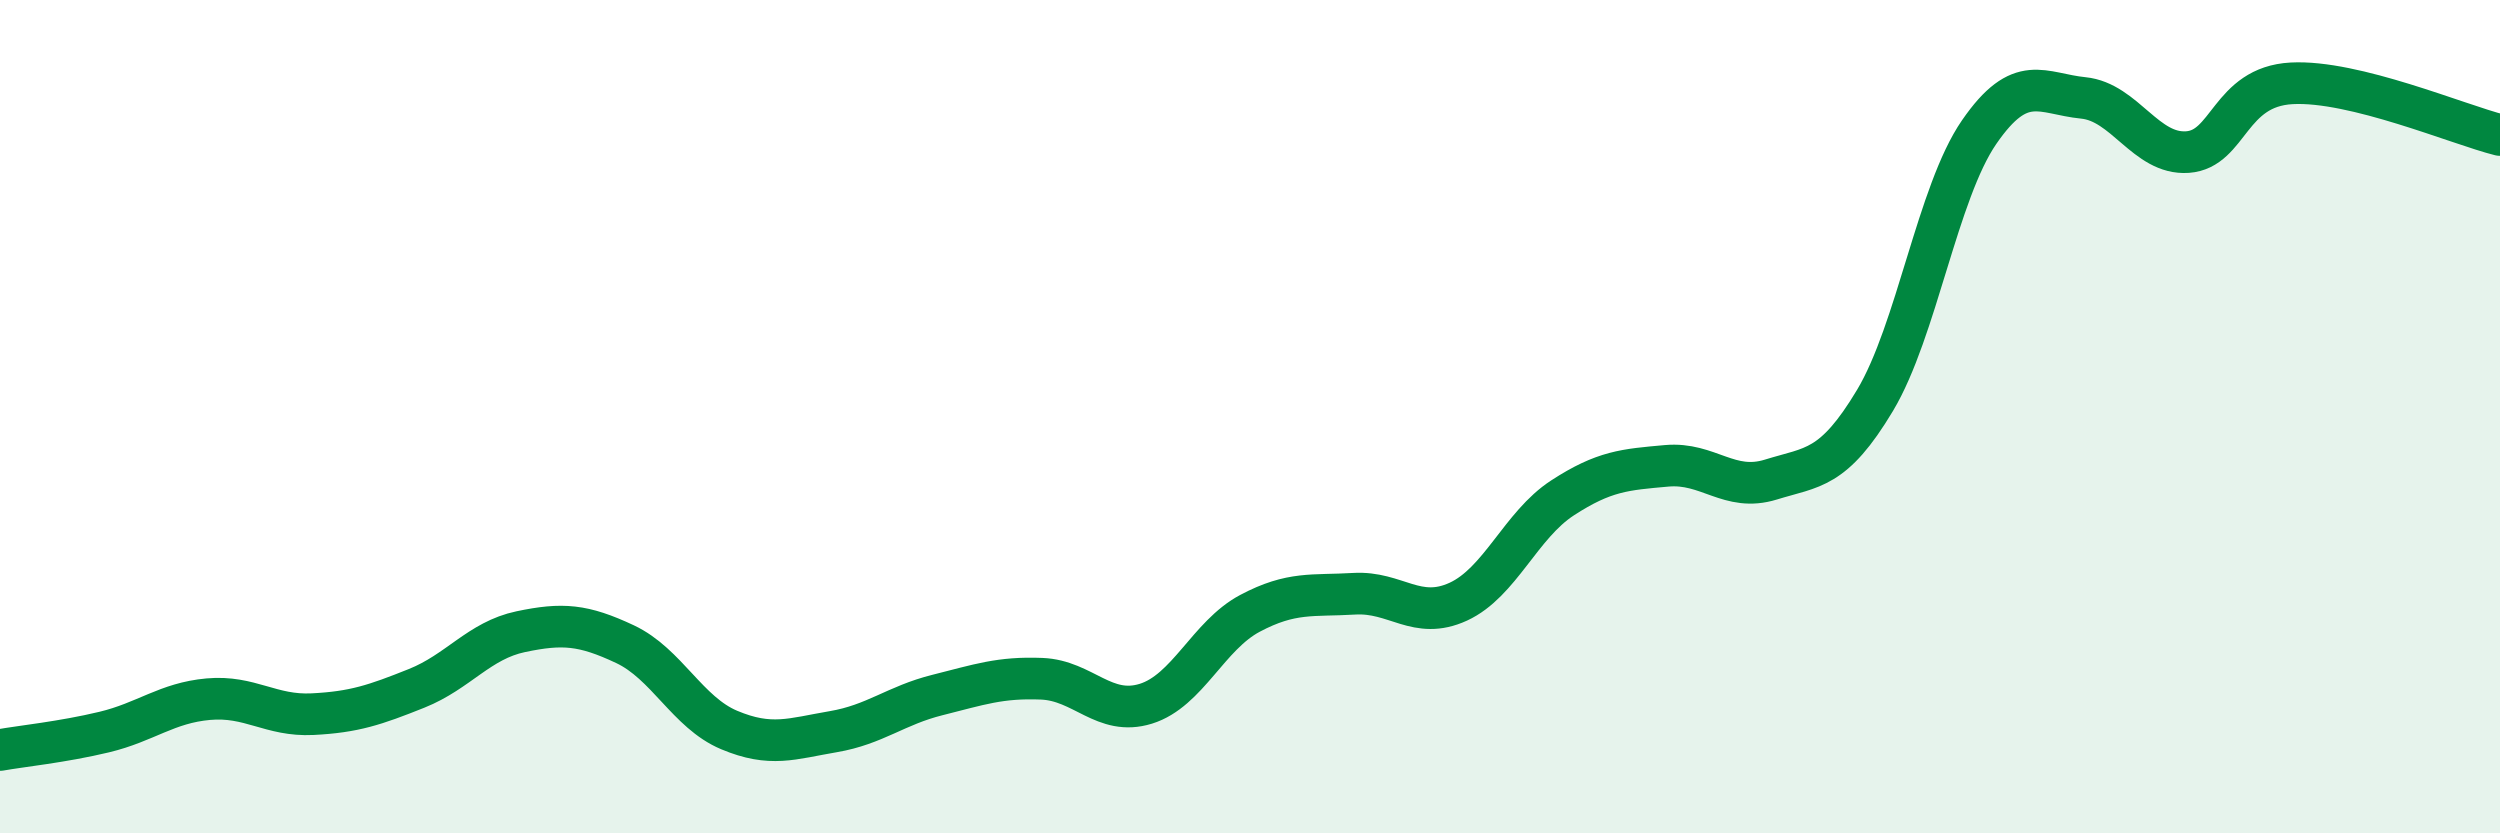
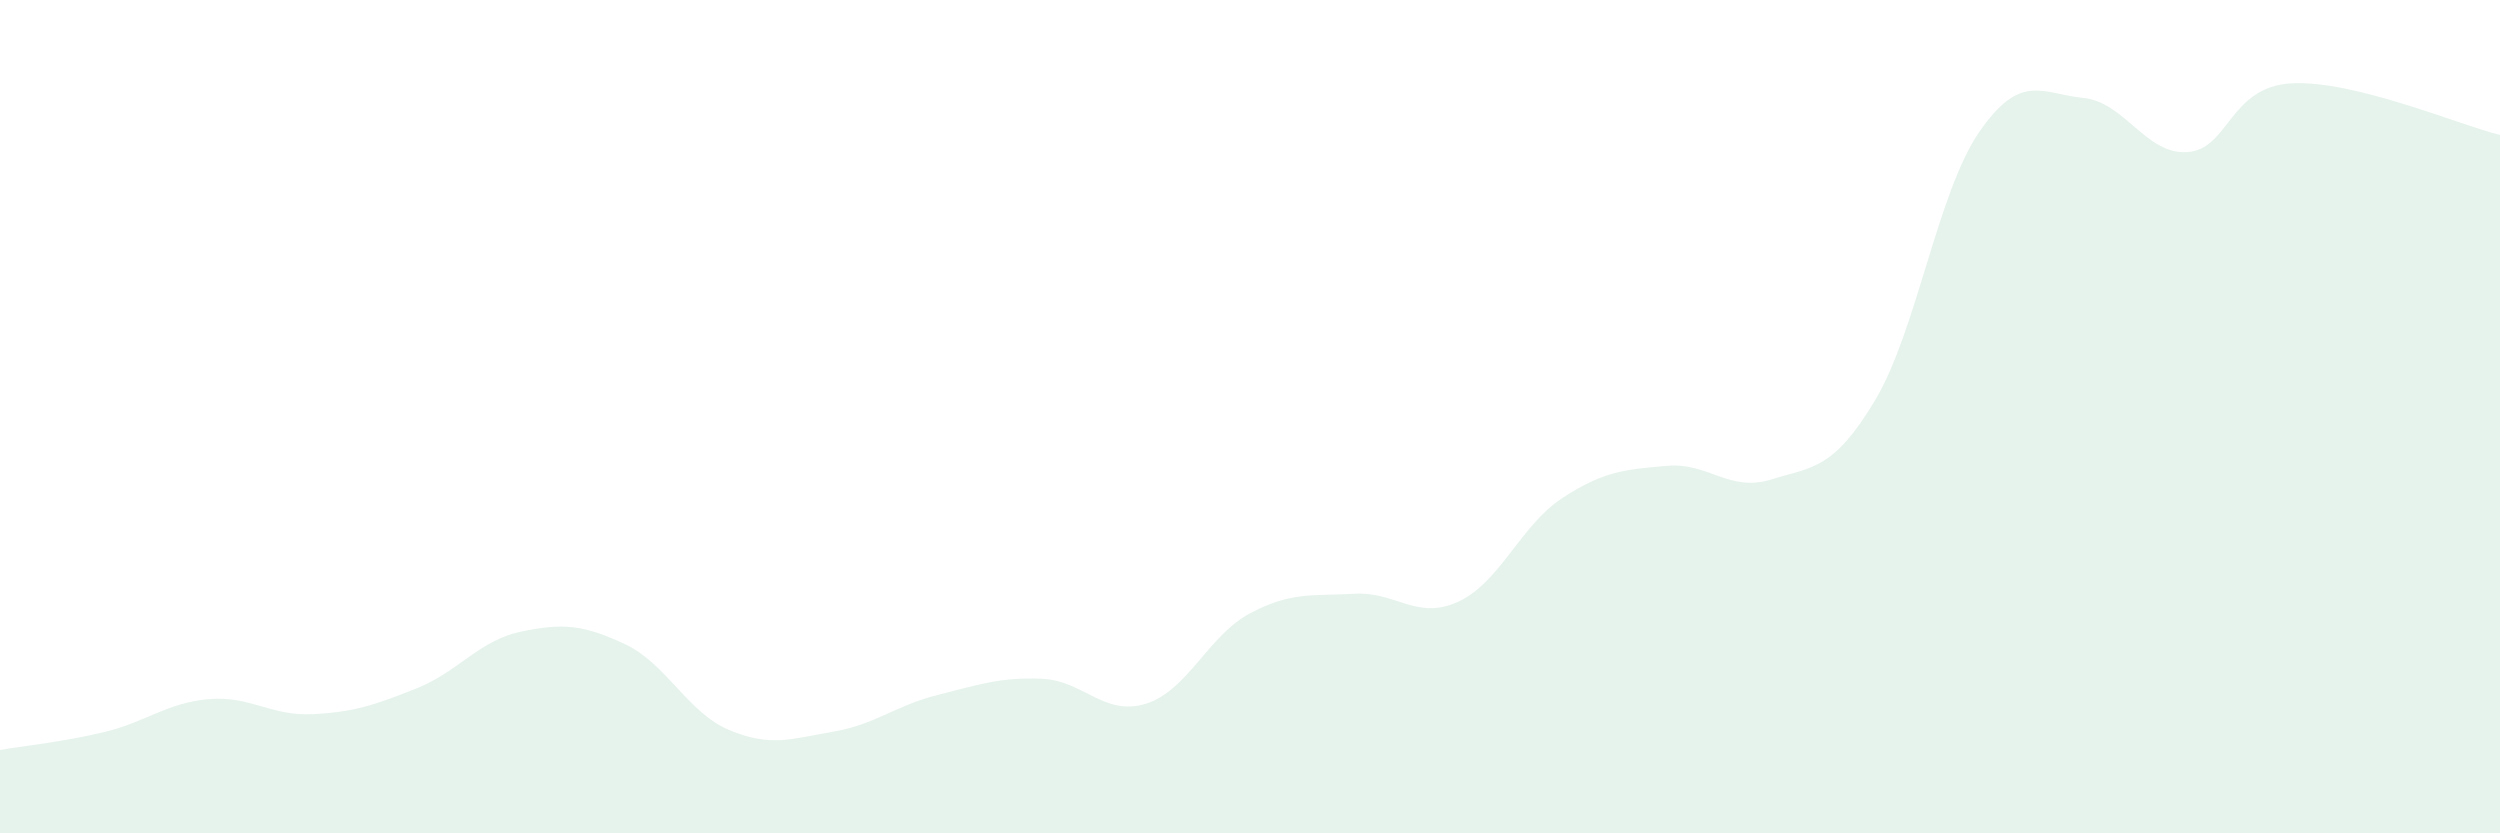
<svg xmlns="http://www.w3.org/2000/svg" width="60" height="20" viewBox="0 0 60 20">
  <path d="M 0,18 C 0.5,17.91 1.5,17.81 2.5,17.57 C 3.5,17.33 4,16.87 5,16.78 C 6,16.69 6.5,17.19 7.5,17.14 C 8.5,17.09 9,16.92 10,16.52 C 11,16.12 11.5,15.37 12.5,15.16 C 13.5,14.95 14,14.99 15,15.46 C 16,15.93 16.5,17.1 17.5,17.52 C 18.5,17.94 19,17.73 20,17.56 C 21,17.39 21.5,16.93 22.5,16.68 C 23.5,16.43 24,16.25 25,16.29 C 26,16.33 26.5,17.2 27.5,16.89 C 28.5,16.58 29,15.25 30,14.72 C 31,14.19 31.5,14.31 32.5,14.25 C 33.5,14.19 34,14.9 35,14.44 C 36,13.98 36.5,12.6 37.5,11.95 C 38.5,11.3 39,11.27 40,11.18 C 41,11.09 41.5,11.82 42.5,11.51 C 43.5,11.2 44,11.28 45,9.61 C 46,7.94 46.5,4.62 47.5,3.17 C 48.5,1.72 49,2.25 50,2.35 C 51,2.45 51.5,3.72 52.5,3.65 C 53.5,3.58 53.5,2.08 55,2 C 56.5,1.92 59,2.99 60,3.24L60 20L0 20Z" fill="#008740" opacity="0.1" stroke-linecap="round" stroke-linejoin="round" />
-   <path d="M 0,18 C 0.5,17.91 1.5,17.81 2.5,17.57 C 3.5,17.33 4,16.87 5,16.78 C 6,16.69 6.5,17.19 7.5,17.14 C 8.5,17.09 9,16.92 10,16.52 C 11,16.12 11.5,15.37 12.5,15.16 C 13.5,14.95 14,14.99 15,15.46 C 16,15.93 16.5,17.1 17.5,17.52 C 18.5,17.94 19,17.73 20,17.56 C 21,17.39 21.5,16.93 22.5,16.68 C 23.5,16.43 24,16.25 25,16.29 C 26,16.33 26.5,17.2 27.5,16.89 C 28.5,16.58 29,15.25 30,14.72 C 31,14.19 31.5,14.31 32.5,14.25 C 33.5,14.19 34,14.9 35,14.44 C 36,13.98 36.5,12.6 37.5,11.95 C 38.5,11.3 39,11.27 40,11.18 C 41,11.09 41.5,11.82 42.5,11.51 C 43.5,11.2 44,11.28 45,9.61 C 46,7.94 46.5,4.62 47.5,3.17 C 48.5,1.72 49,2.25 50,2.35 C 51,2.45 51.5,3.72 52.5,3.65 C 53.5,3.58 53.5,2.08 55,2 C 56.5,1.92 59,2.99 60,3.24" stroke="#008740" stroke-width="1" fill="none" stroke-linecap="round" stroke-linejoin="round" />
</svg>